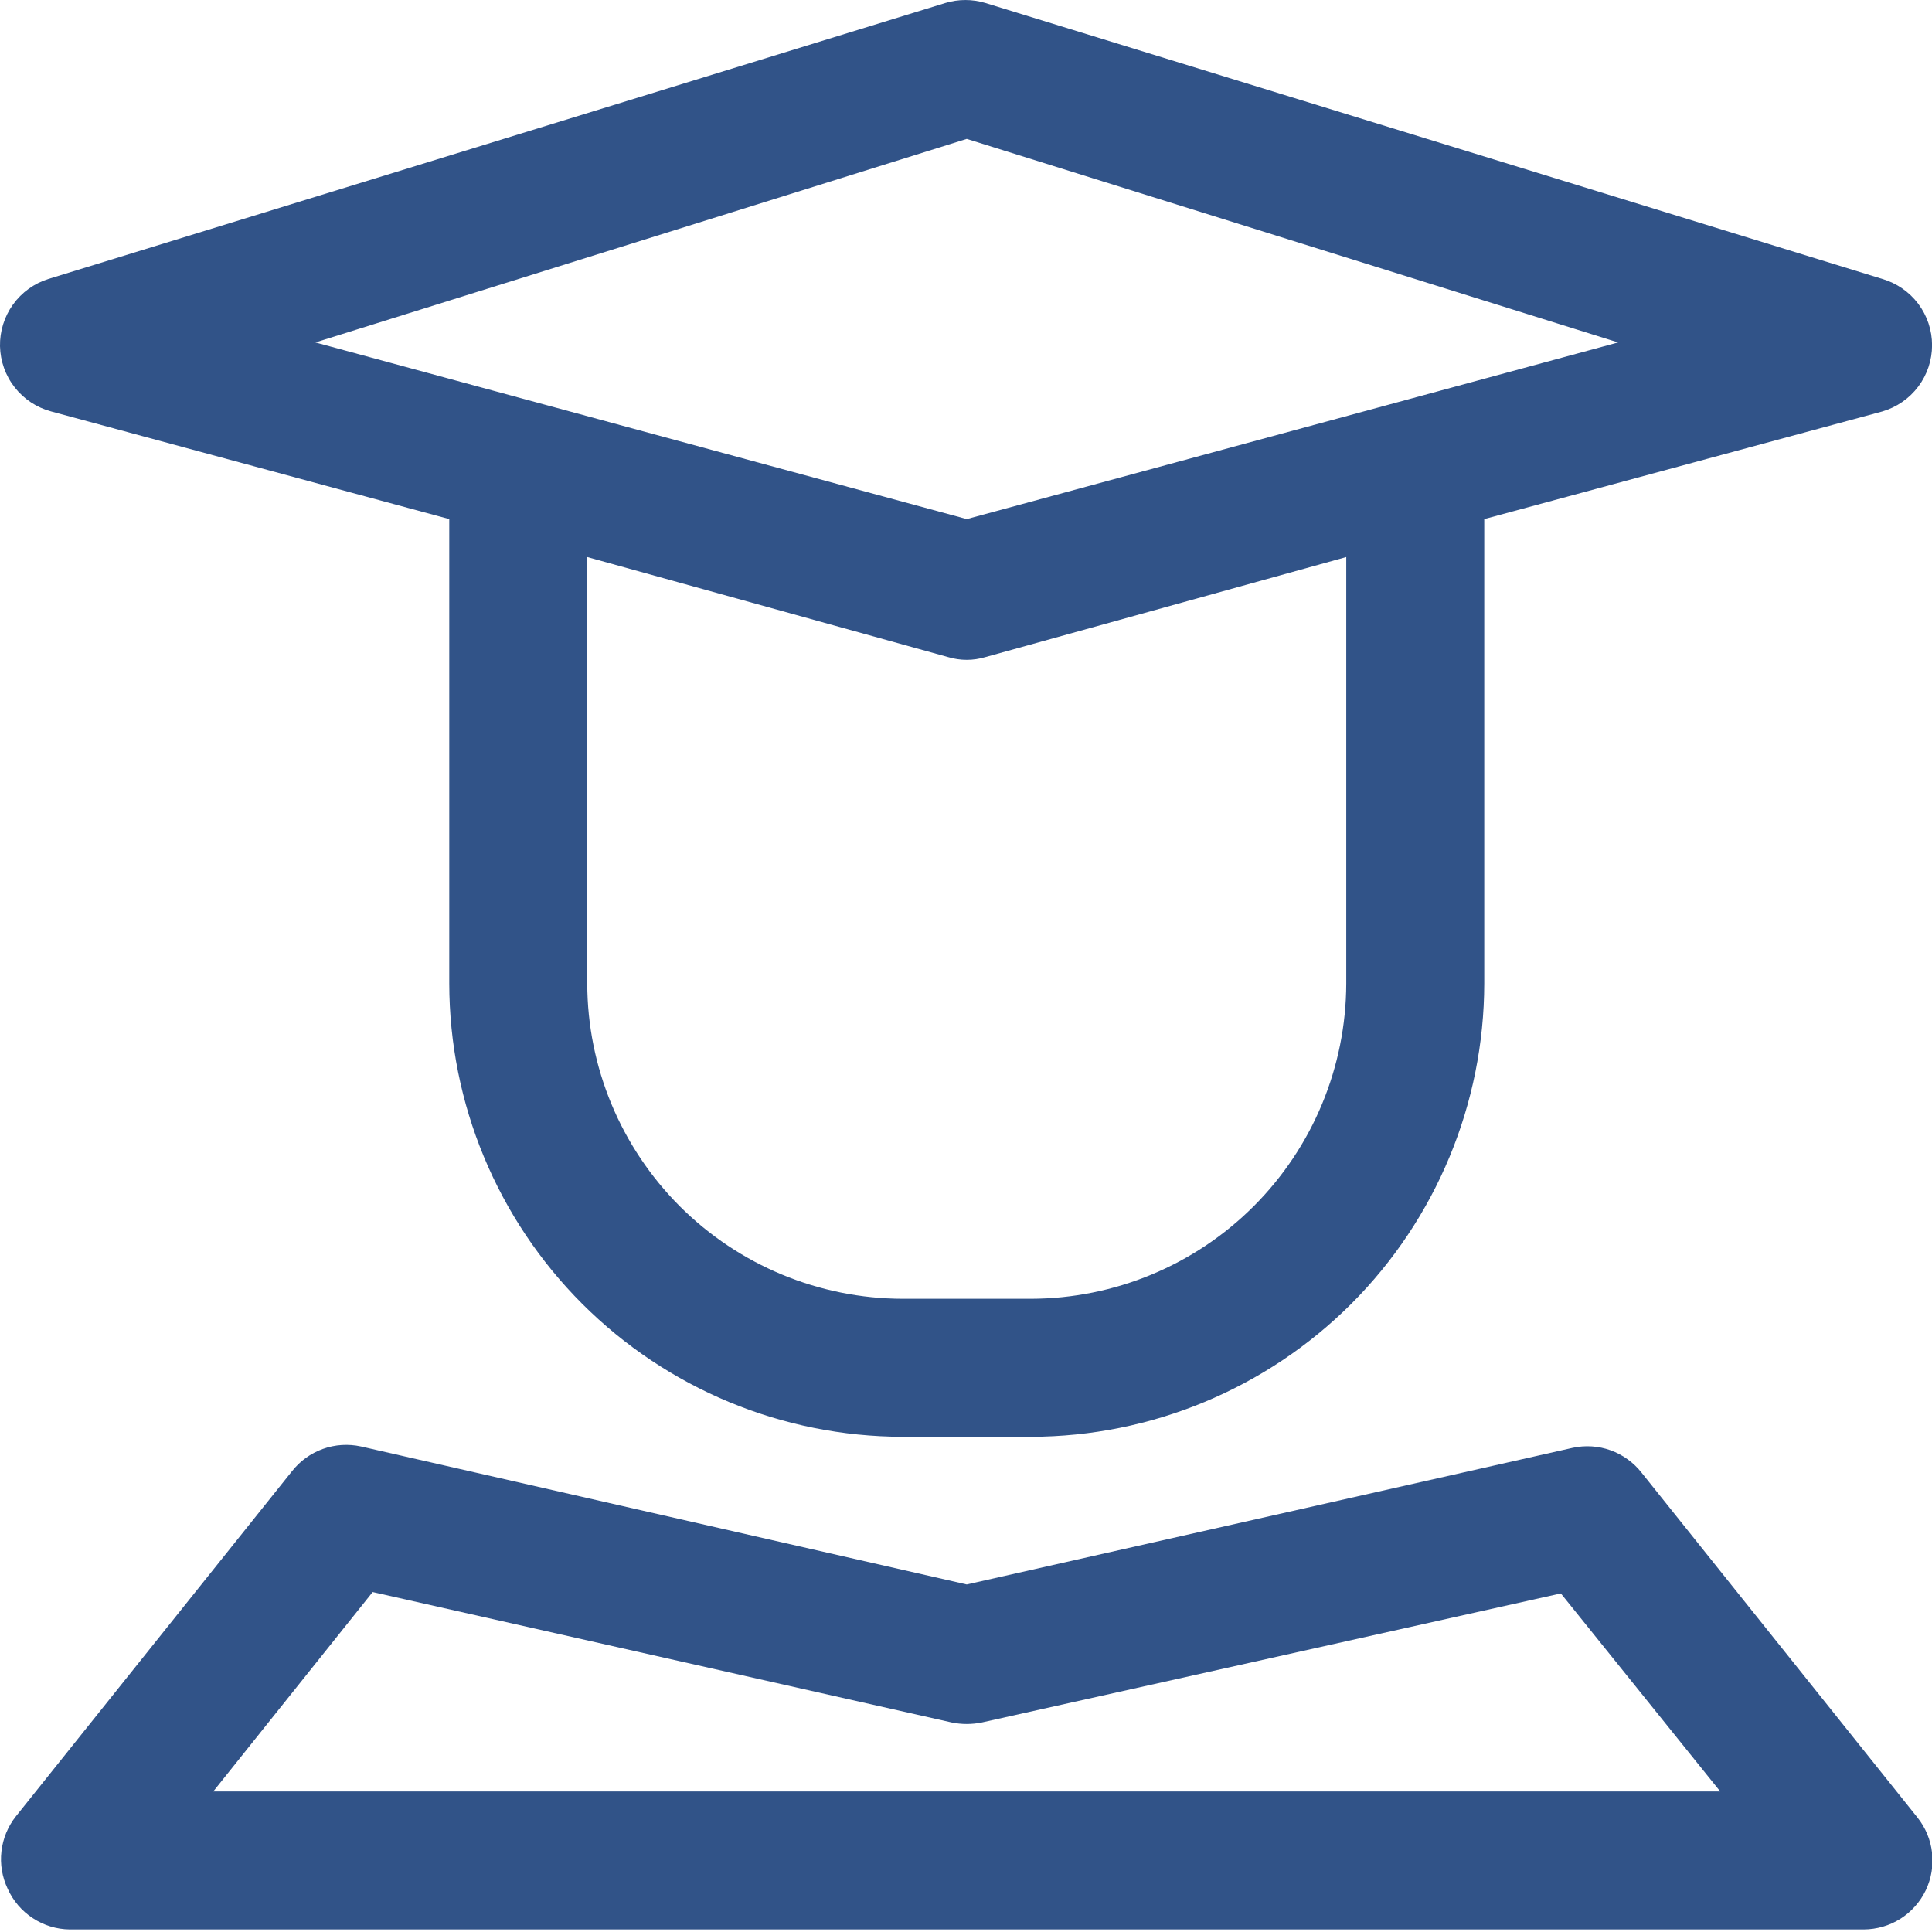
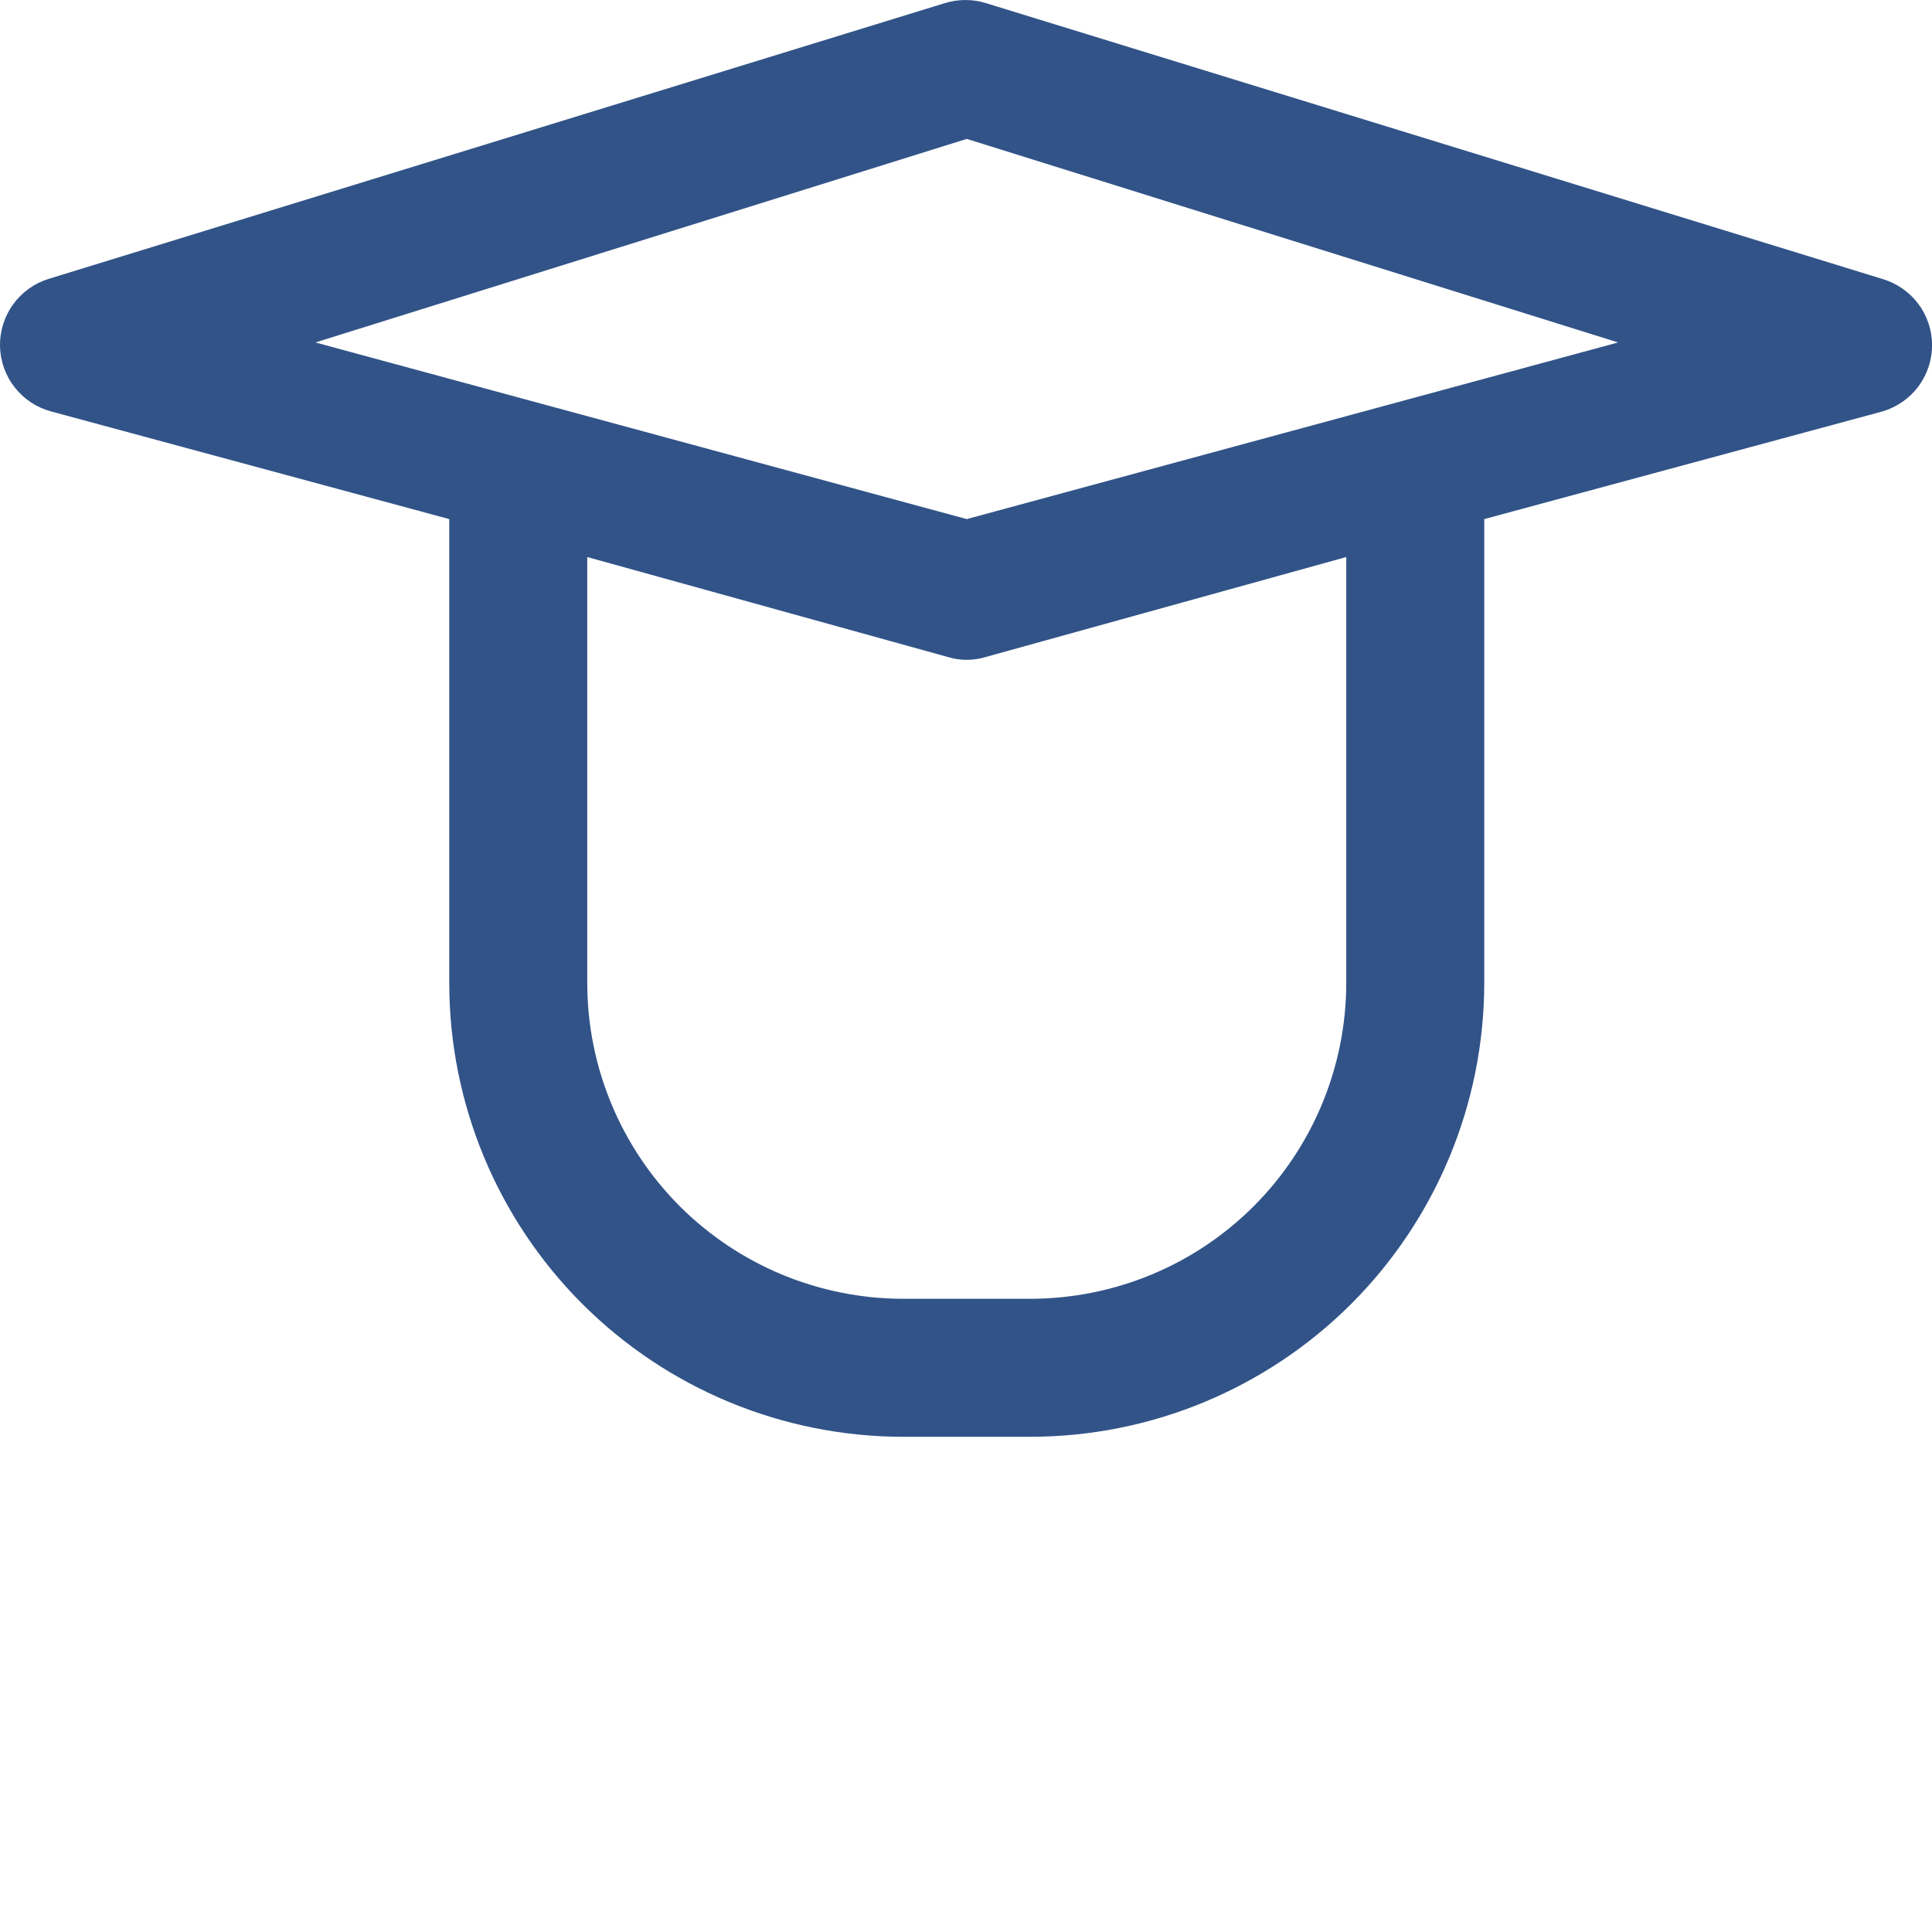
<svg xmlns="http://www.w3.org/2000/svg" width="28" height="28" viewBox="0 0 28 28" fill="none">
  <path d="M0.741 5.963L6.511 7.523V14.253C6.513 15.995 7.206 17.664 8.438 18.896C9.67 20.127 11.339 20.82 13.081 20.823H14.941C16.682 20.82 18.352 20.127 19.584 18.896C20.815 17.664 21.508 15.995 21.511 14.253V7.523L27.281 5.963C27.488 5.902 27.671 5.776 27.801 5.603C27.931 5.43 28.001 5.219 28.001 5.003C28.001 4.787 27.931 4.576 27.801 4.403C27.671 4.23 27.488 4.104 27.281 4.043L14.281 0.043C14.092 -0.014 13.89 -0.014 13.701 0.043L0.701 4.043C0.494 4.108 0.314 4.238 0.188 4.414C0.062 4.589 -0.004 4.802 0 5.018C0.005 5.234 0.079 5.444 0.213 5.614C0.346 5.784 0.532 5.907 0.741 5.963ZM19.511 14.253C19.508 15.464 19.026 16.625 18.169 17.482C17.313 18.338 16.152 18.82 14.941 18.823H13.081C11.87 18.82 10.709 18.338 9.852 17.482C8.996 16.625 8.513 15.464 8.511 14.253V8.073L13.741 9.523C13.917 9.576 14.105 9.576 14.281 9.523L19.511 8.073V14.253ZM14.011 2.013L23.451 4.963L14.011 7.523L4.571 4.963L14.011 2.013Z" fill="#315388" />
-   <path d="M23.791 21.343C23.675 21.195 23.519 21.083 23.343 21.019C23.166 20.955 22.974 20.943 22.791 20.983L14.011 22.963L5.231 20.963C5.047 20.923 4.856 20.935 4.679 20.999C4.502 21.063 4.347 21.175 4.231 21.323L0.231 26.323C0.115 26.469 0.042 26.645 0.021 26.831C-0.001 27.016 0.031 27.204 0.111 27.373C0.189 27.547 0.315 27.695 0.475 27.799C0.634 27.904 0.82 27.961 1.011 27.963H27.011C27.199 27.962 27.384 27.909 27.543 27.808C27.702 27.707 27.83 27.563 27.911 27.393C27.991 27.224 28.022 27.036 28.001 26.851C27.98 26.665 27.907 26.489 27.791 26.343L23.791 21.343ZM3.091 25.963L5.401 23.073L13.791 24.963C13.936 24.993 14.085 24.993 14.231 24.963L22.621 23.093L24.931 25.963H3.091Z" fill="#315388" />
</svg>